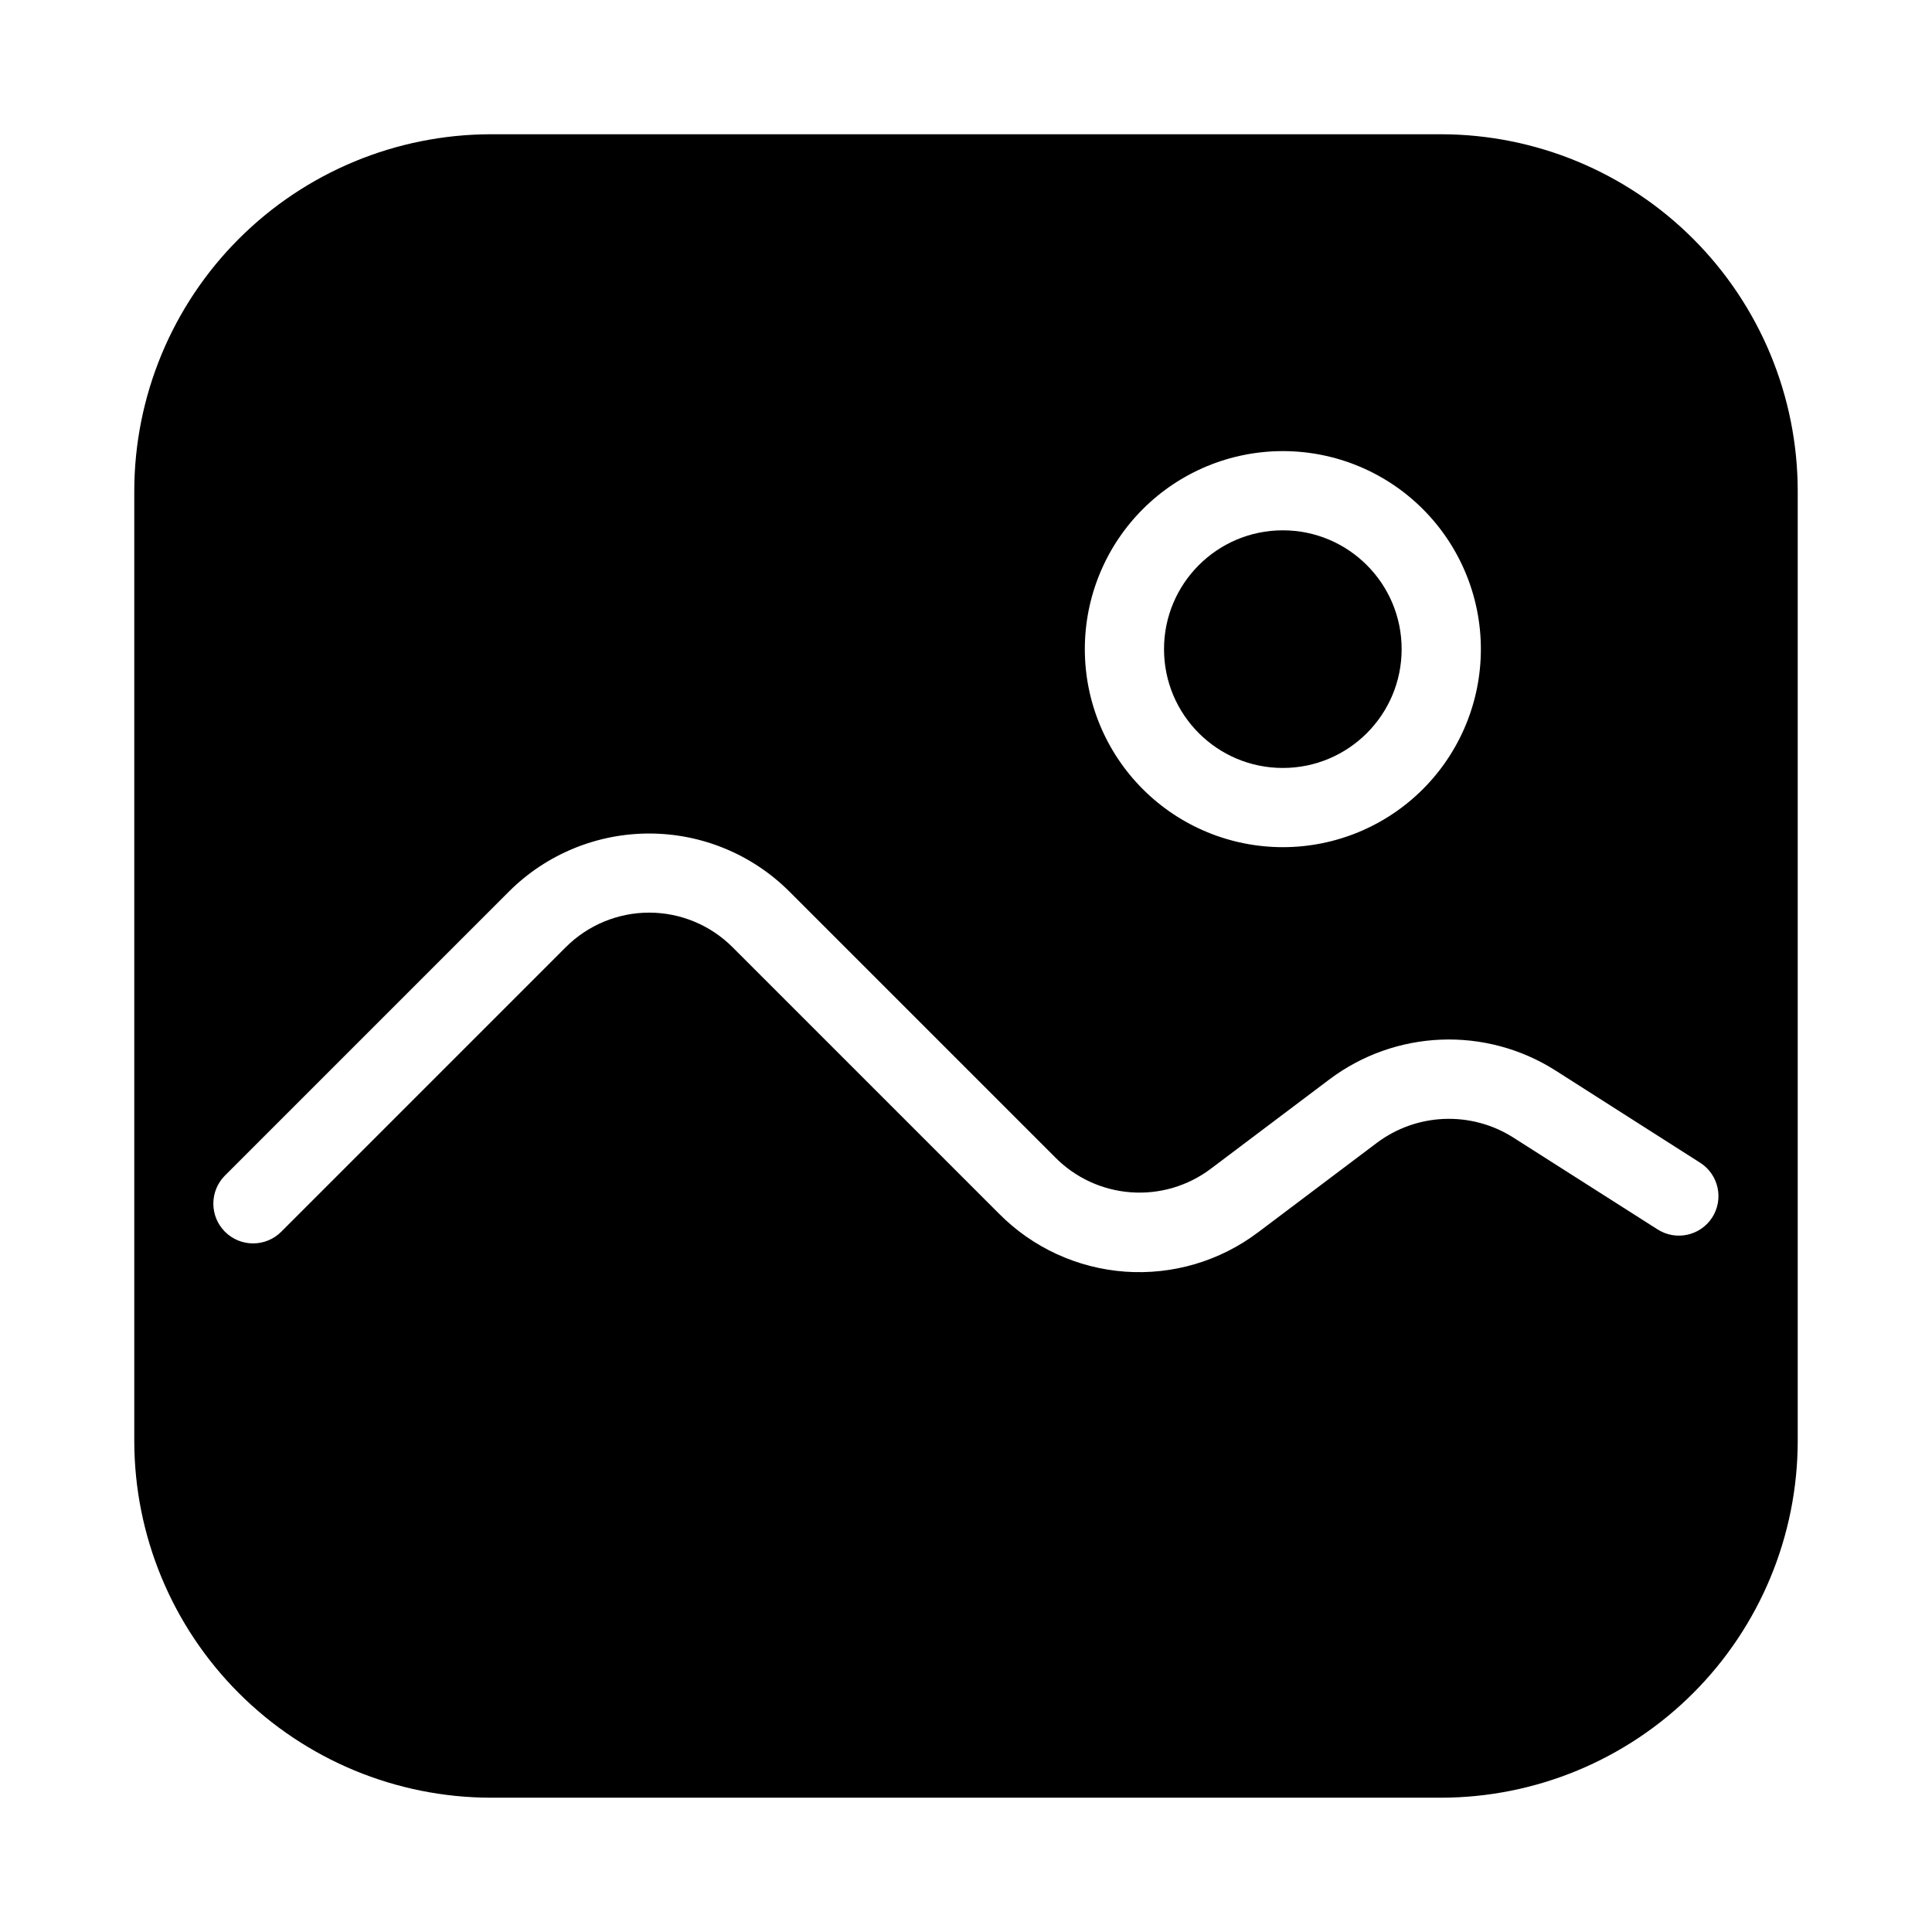
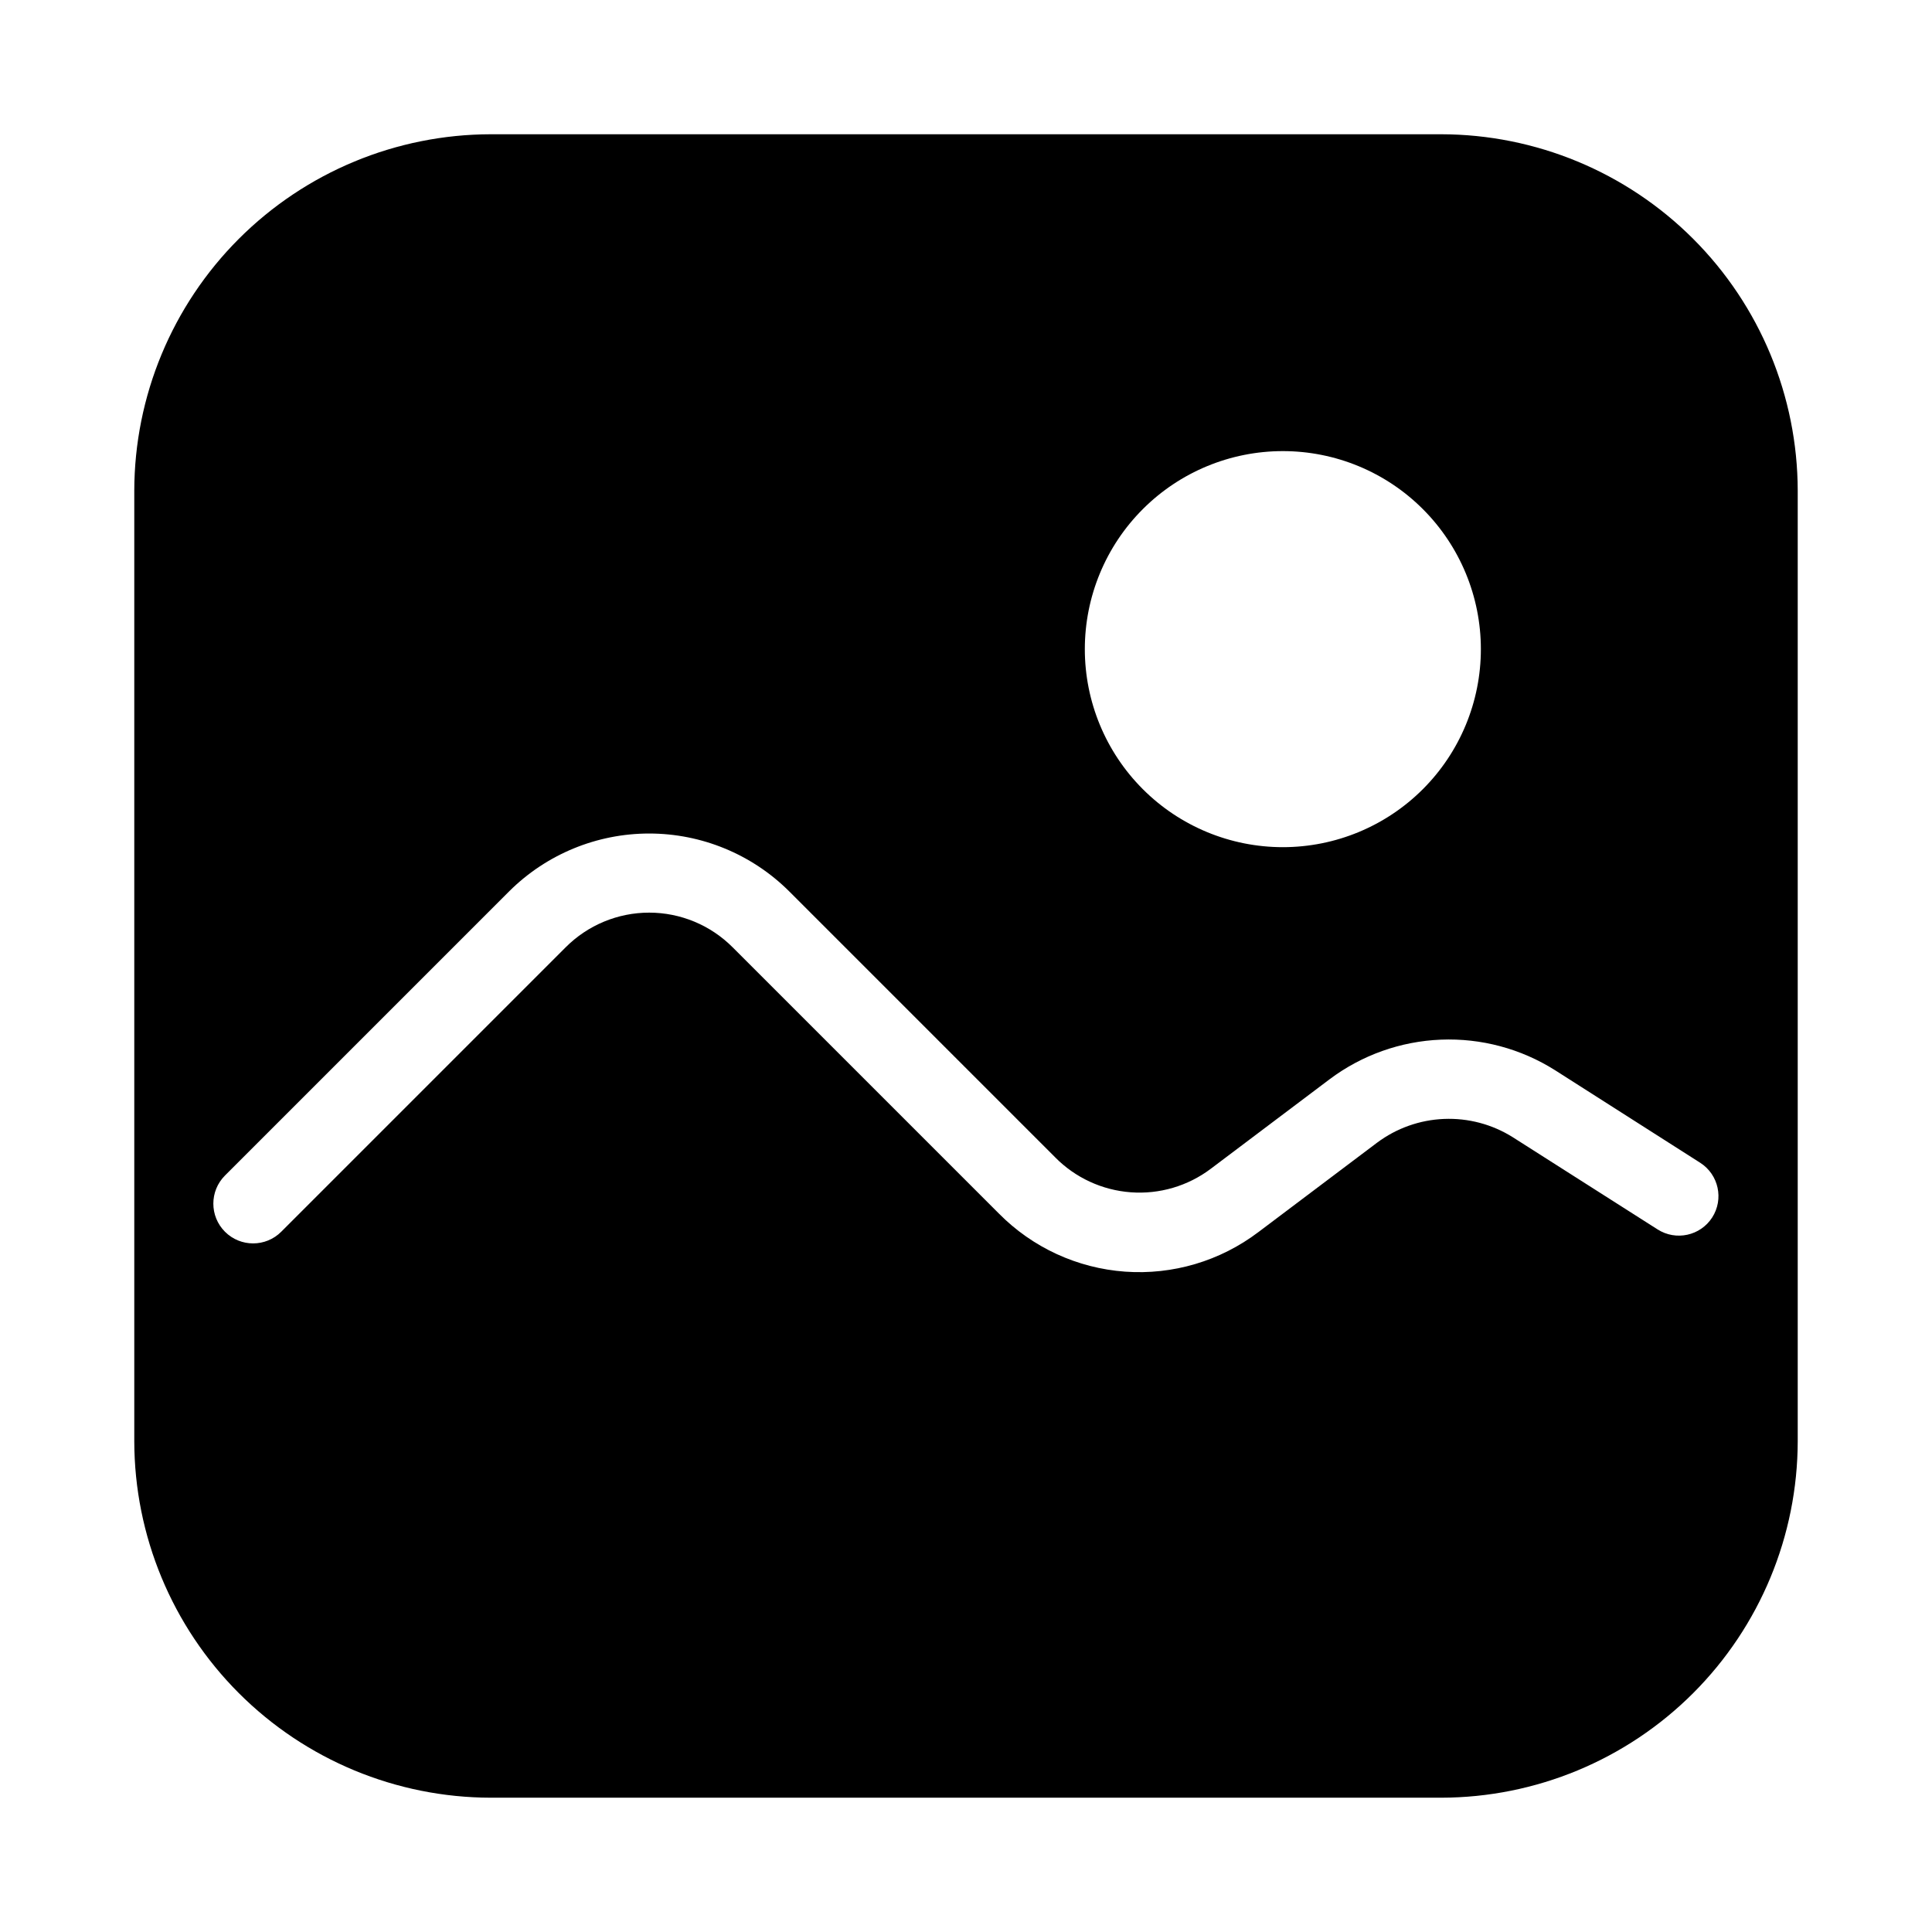
<svg xmlns="http://www.w3.org/2000/svg" fill="#000000" width="800px" height="800px" version="1.1" viewBox="144 144 512 512">
  <g>
-     <path d="m515.45 316.03c0 17.391-14.098 31.488-31.488 31.488-17.387 0-31.484-14.098-31.484-31.488s14.098-31.488 31.484-31.488c17.391 0 31.488 14.098 31.488 31.488" />
    <path d="m525.95 179.58h-251.9c-25.043 0.039-49.047 10.004-66.754 27.711s-27.672 41.711-27.711 66.754v251.9c0.039 25.043 10.004 49.047 27.711 66.754s41.711 27.672 66.754 27.711h251.9c25.043-0.039 49.047-10.004 66.754-27.711s27.672-41.711 27.711-66.754v-251.9c-0.039-25.043-10.004-49.047-27.711-66.754s-41.711-27.672-66.754-27.711zm-41.984 83.969c13.922 0 27.27 5.527 37.109 15.371 9.844 9.84 15.371 23.191 15.371 37.109s-5.527 27.266-15.371 37.109c-9.84 9.84-23.188 15.371-37.109 15.371-13.918 0-27.266-5.531-37.105-15.371-9.844-9.844-15.371-23.191-15.371-37.109s5.527-27.27 15.371-37.109c9.84-9.844 23.188-15.371 37.105-15.371zm113.78 203.1c-3.133 4.863-9.613 6.269-14.484 3.148l-38.414-24.457c-5.434-3.398-11.77-5.074-18.176-4.812-6.406 0.262-12.582 2.453-17.719 6.285l-31.488 23.723v-0.004c-10.109 7.656-22.656 11.375-35.305 10.469-12.648-0.91-24.535-6.383-33.445-15.402l-70.535-70.535v0.004c-5.863-5.894-13.832-9.211-22.145-9.211s-16.285 3.316-22.148 9.211l-75.359 75.359c-4.117 4.117-10.789 4.117-14.906 0-4.113-4.113-4.113-10.789 0-14.902l75.363-75.363c9.848-9.781 23.168-15.27 37.051-15.27 13.879 0 27.199 5.488 37.051 15.27l70.535 70.535h-0.004c5.34 5.418 12.465 8.715 20.055 9.273 7.586 0.562 15.117-1.652 21.195-6.231l31.488-23.723c8.539-6.406 18.82-10.066 29.484-10.496 10.668-0.434 21.211 2.387 30.238 8.082l38.52 24.562c4.863 3.137 6.273 9.613 3.148 14.484z" />
  </g>
</svg>